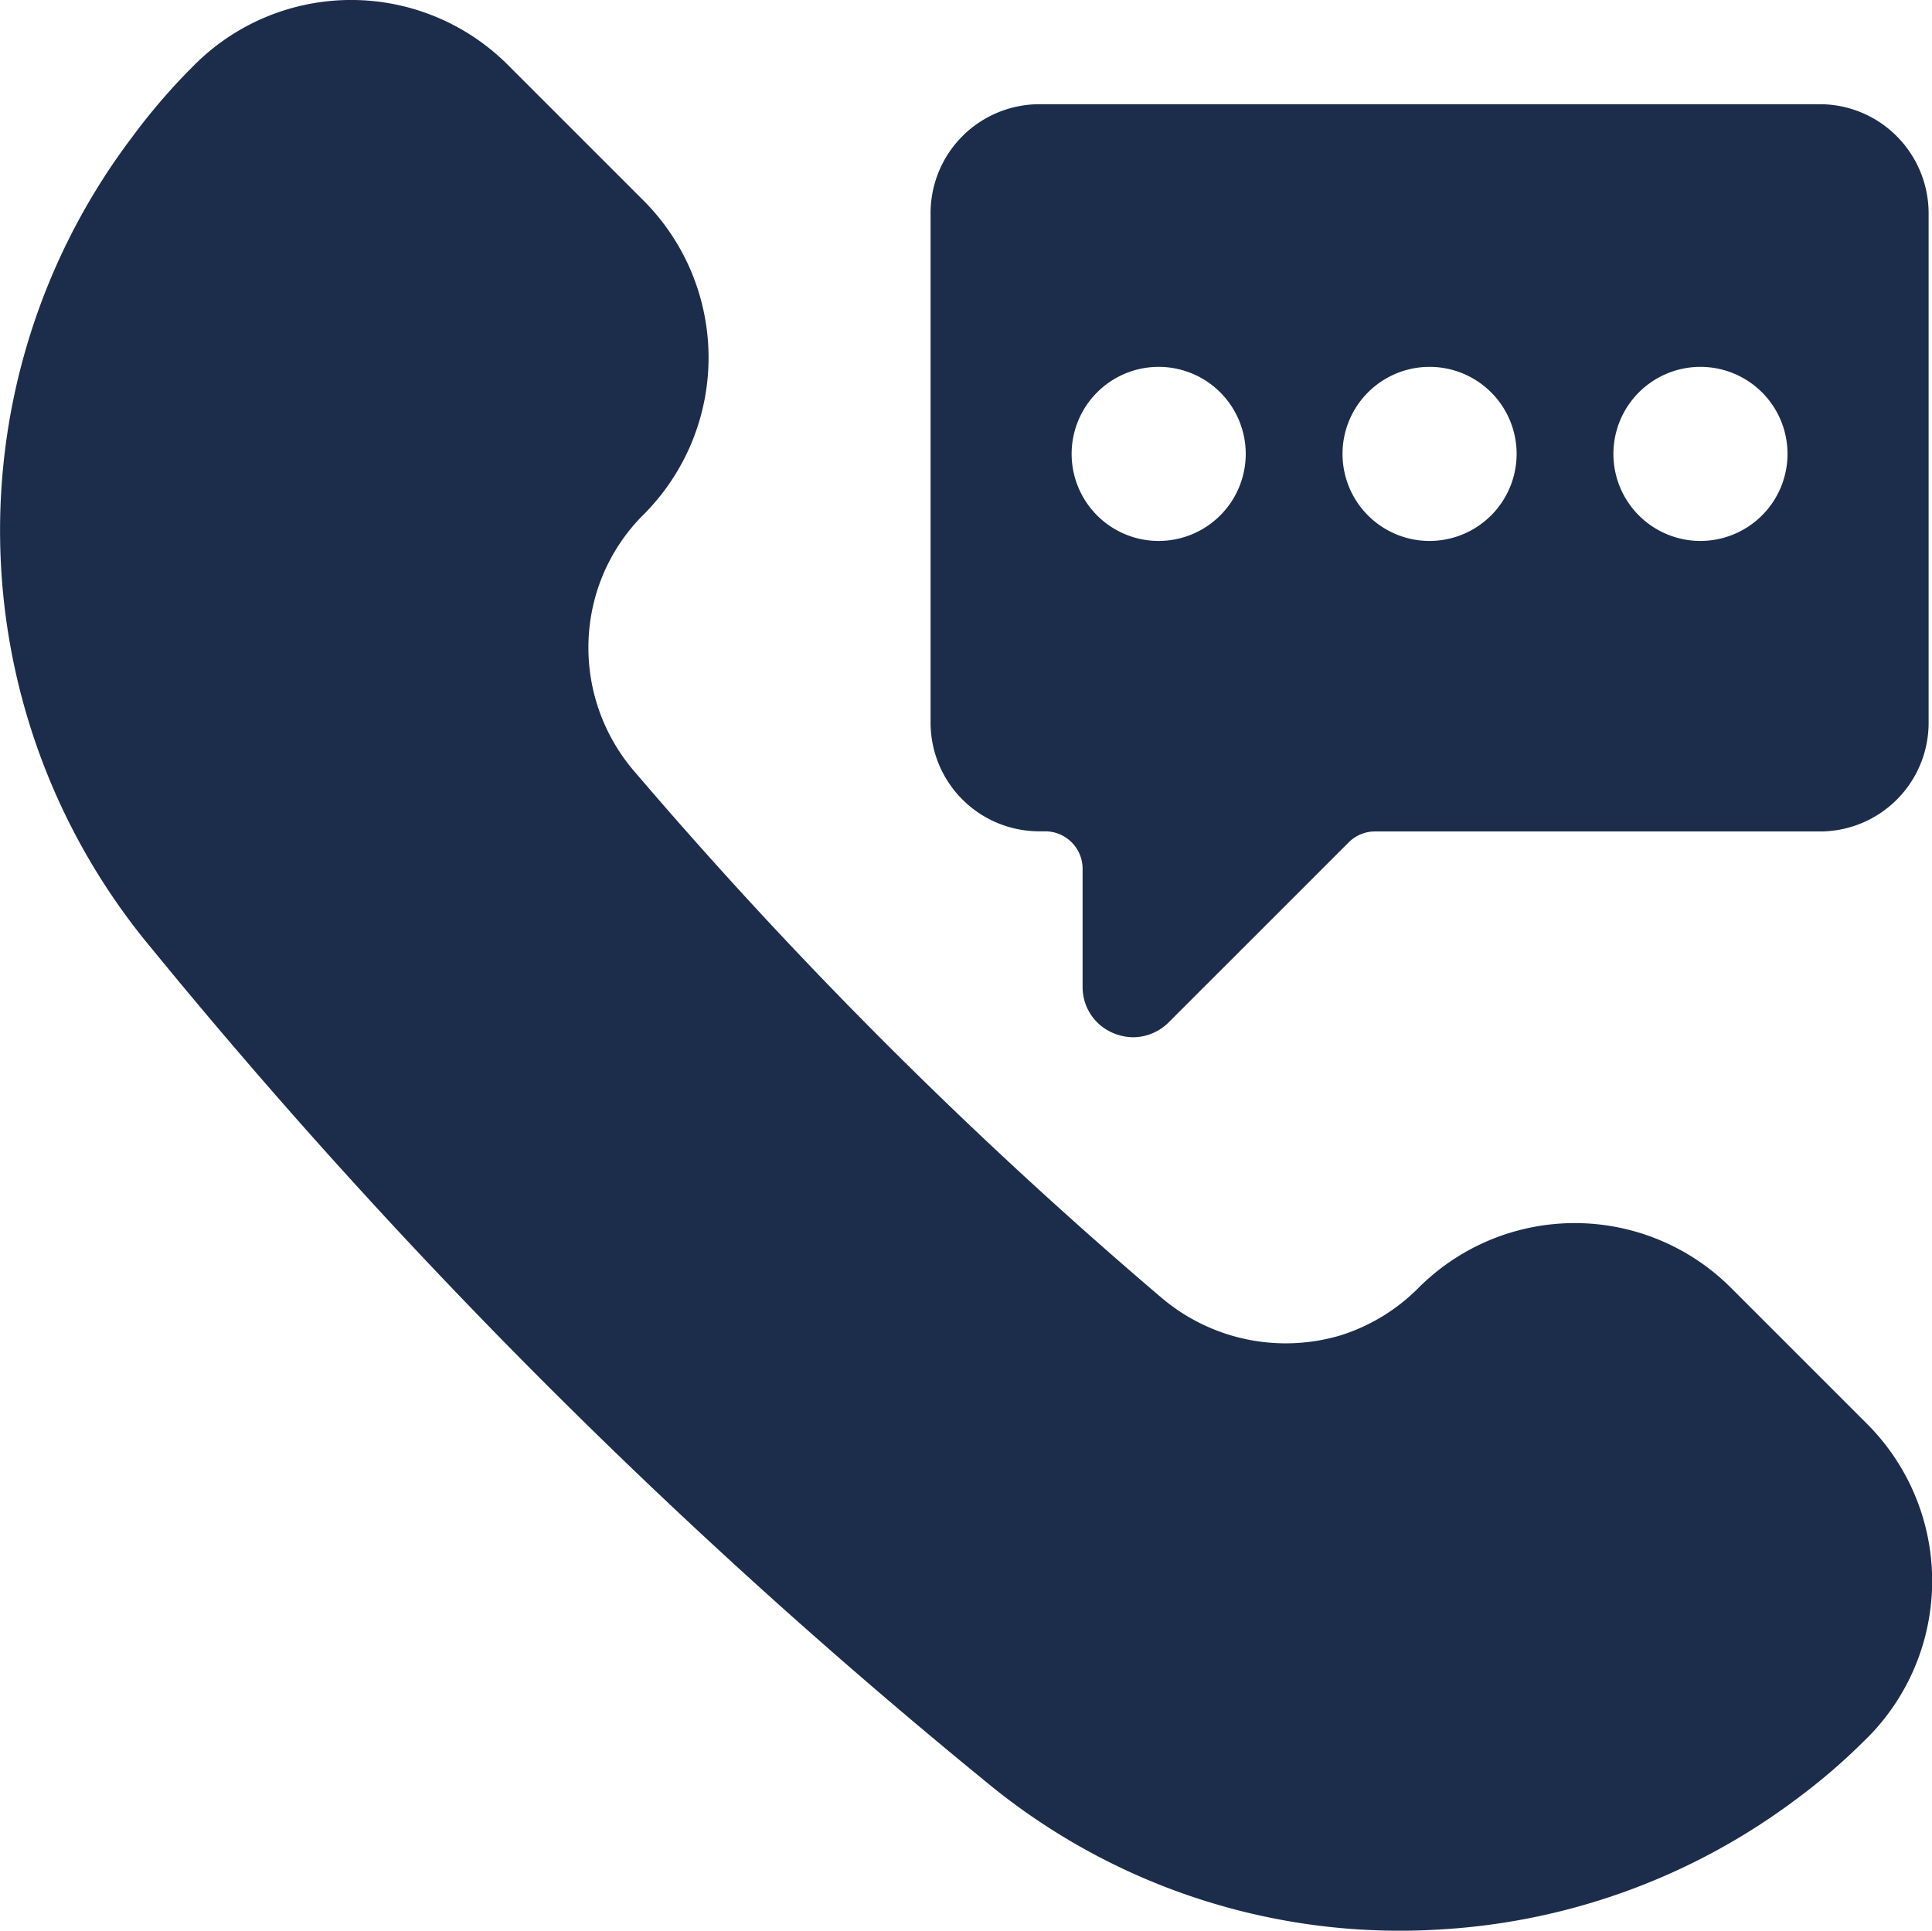
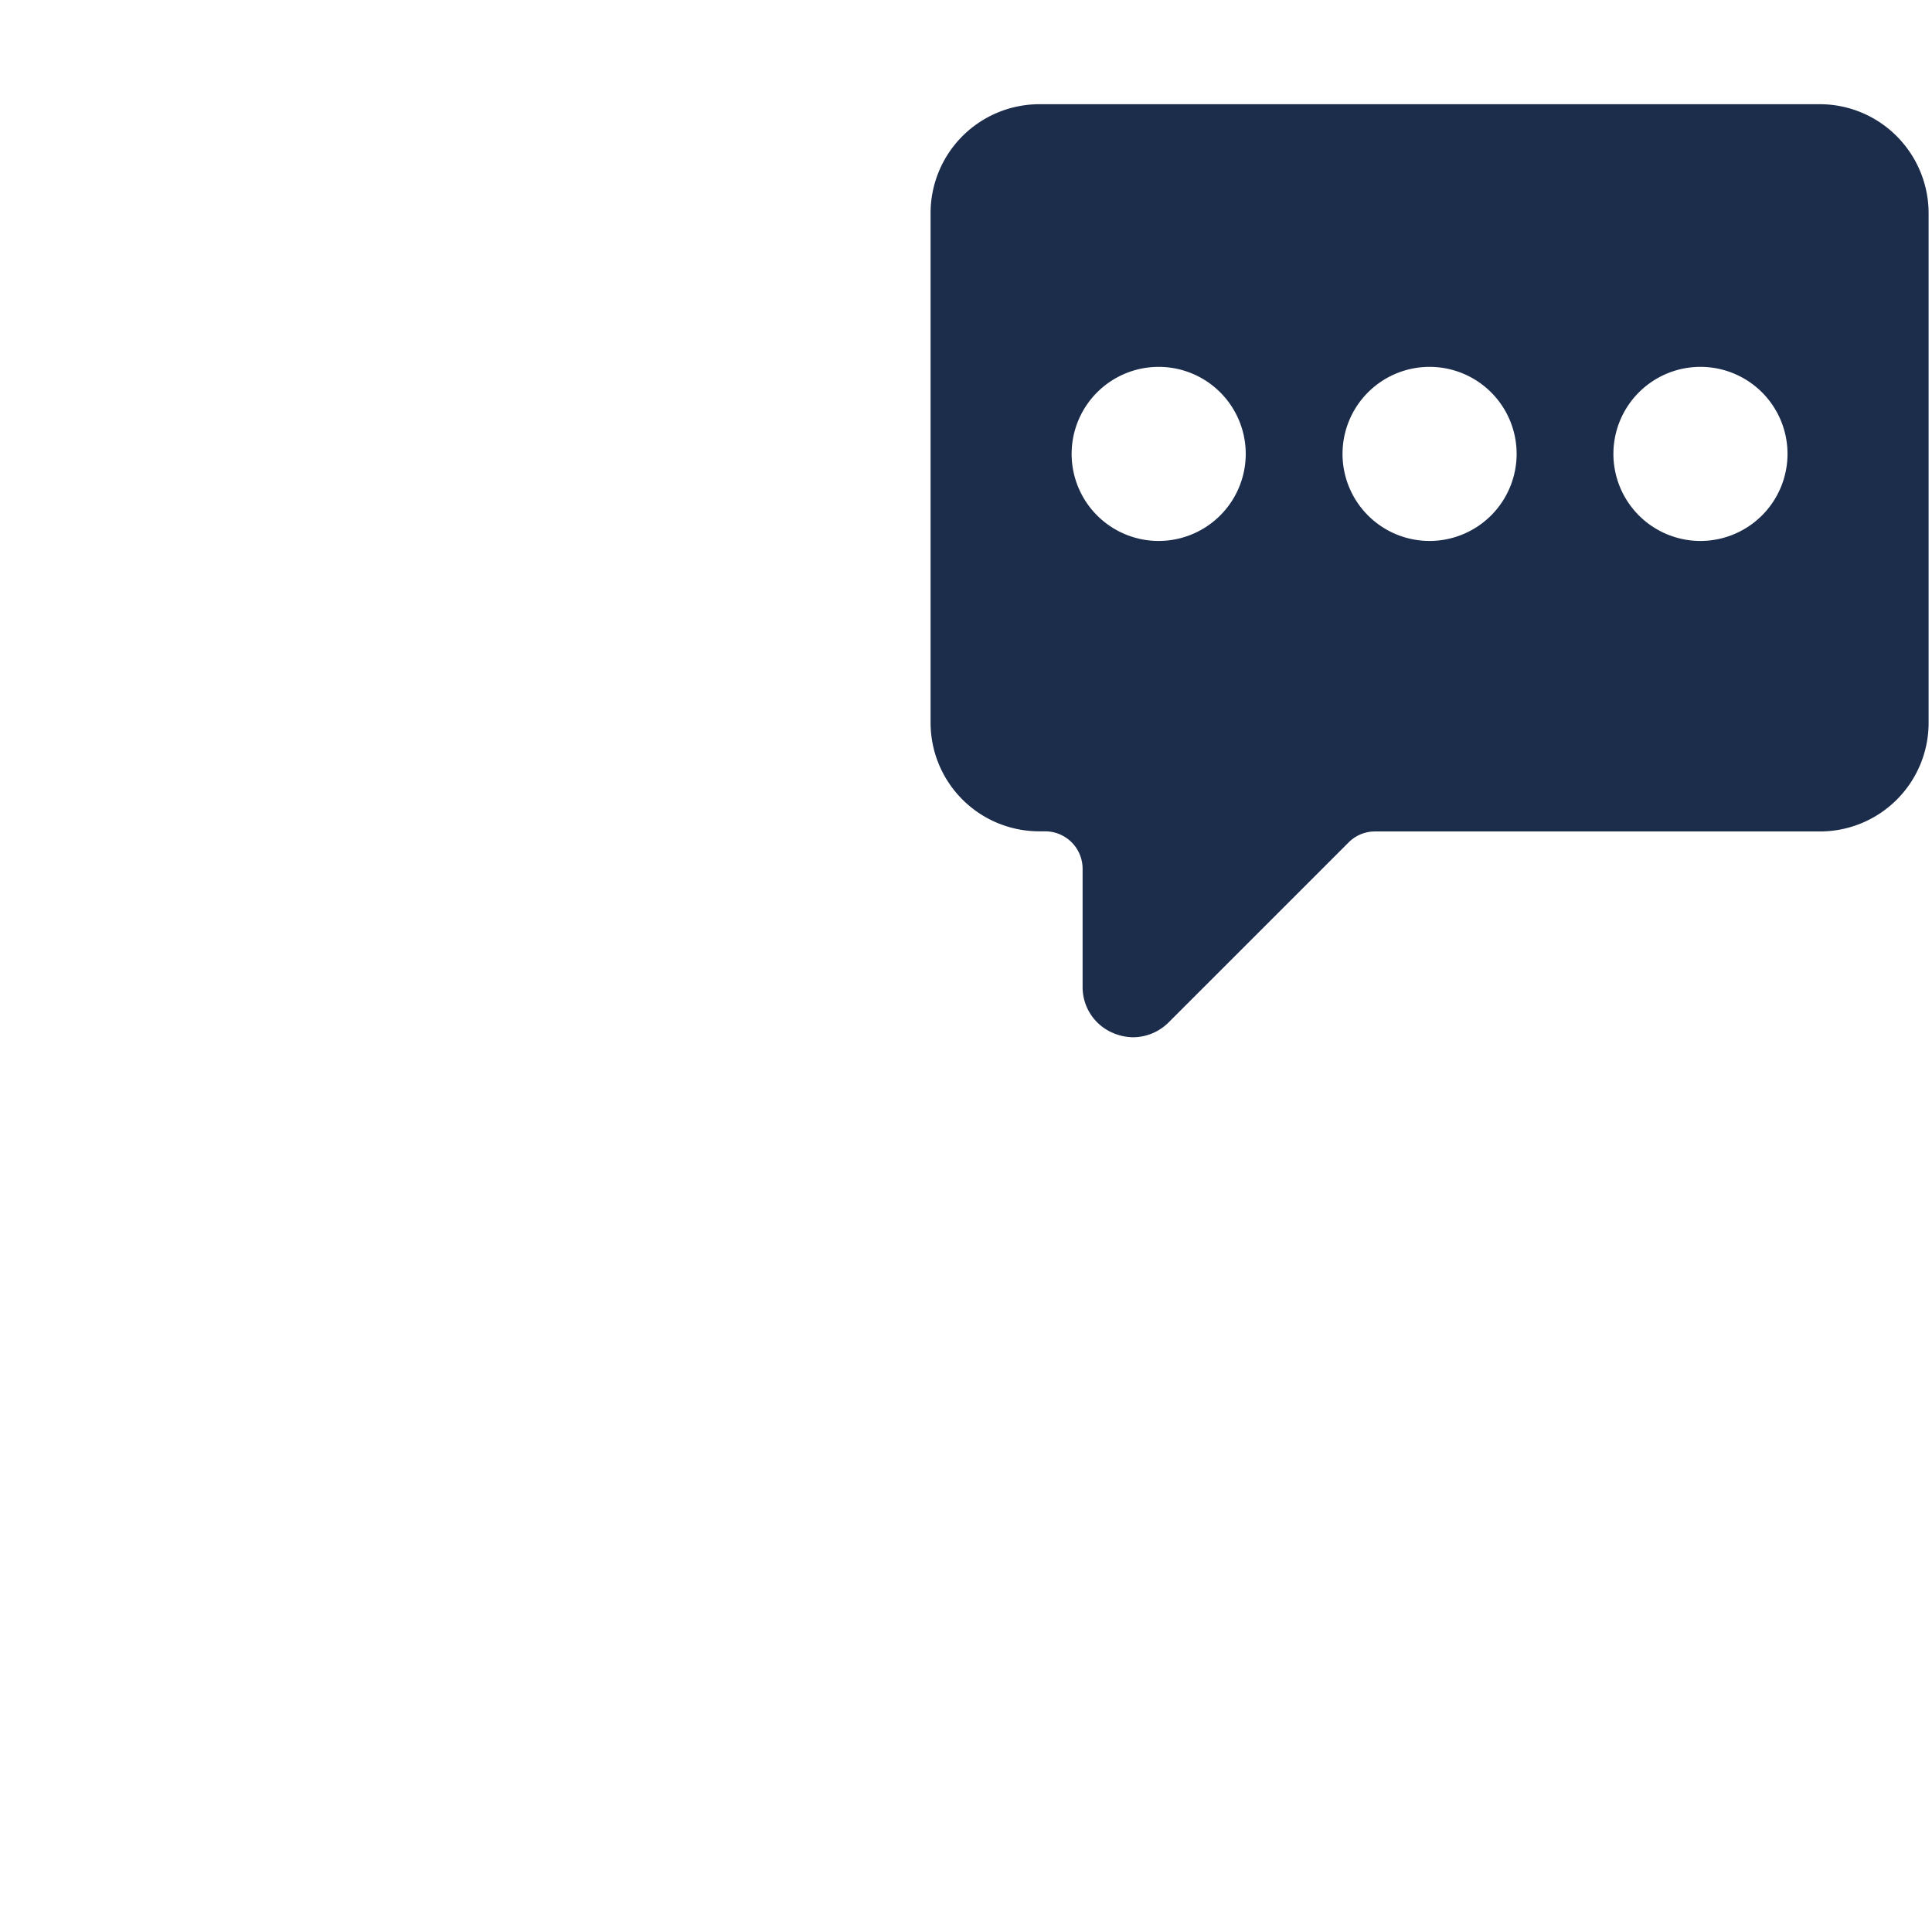
<svg xmlns="http://www.w3.org/2000/svg" width="40.503" height="40.48" viewBox="0 0 40.503 40.48">
  <g id="Group_15576" data-name="Group 15576" transform="translate(-1.847 -1.865)">
    <g id="Group_15574" data-name="Group 15574" transform="translate(1.847 1.865)">
-       <path id="Path_5842" data-name="Path 5842" d="M40.994,38.3a12.8,12.8,0,0,1-1.505,1.3,13.747,13.747,0,0,1-7.59,2.727c-.227.013-.46.019-.687.019A13.6,13.6,0,0,1,22.489,39.2,123.257,123.257,0,0,1,5.024,21.749a13.672,13.672,0,0,1-.4-17.019,13.053,13.053,0,0,1,1.3-1.505,4.645,4.645,0,0,1,6.569,0l2.853,2.853a4.657,4.657,0,0,1,0,6.569,3.918,3.918,0,0,0-.983,1.612,3.978,3.978,0,0,0,.8,3.8,98.188,98.188,0,0,0,11.016,11,4.026,4.026,0,0,0,3.785.8,3.986,3.986,0,0,0,1.612-.983,4.63,4.63,0,0,1,6.569,0l2.853,2.853a4.657,4.657,0,0,1,0,6.569" transform="translate(-1.847 -1.865)" fill="#1c2d4c" />
-     </g>
+       </g>
    <g id="Group_15575" data-name="Group 15575" transform="translate(21.356 4.05)">
      <path id="Path_5843" data-name="Path 5843" d="M53.02,5.952a2.275,2.275,0,0,0-1.55-.617H35.094a2.283,2.283,0,0,0-2.273,2.286V18.3a2.278,2.278,0,0,0,2.273,2.28h.127a.786.786,0,0,1,.787.781V23.84a1.042,1.042,0,0,0,.642.97,1.1,1.1,0,0,0,.416.088,1.063,1.063,0,0,0,.743-.309l3.773-3.773a.775.775,0,0,1,.554-.233H51.47a2.278,2.278,0,0,0,2.274-2.28V7.621a2.292,2.292,0,0,0-.724-1.669M37.6,14.492a1.825,1.825,0,1,1,1.828-1.828A1.827,1.827,0,0,1,37.6,14.492m5.679,0a1.825,1.825,0,1,1,1.828-1.828,1.827,1.827,0,0,1-1.828,1.828m5.679,0a1.825,1.825,0,1,1,1.828-1.828,1.827,1.827,0,0,1-1.828,1.828" transform="translate(-32.821 -5.335)" fill="#1c2d4c" />
    </g>
  </g>
</svg>